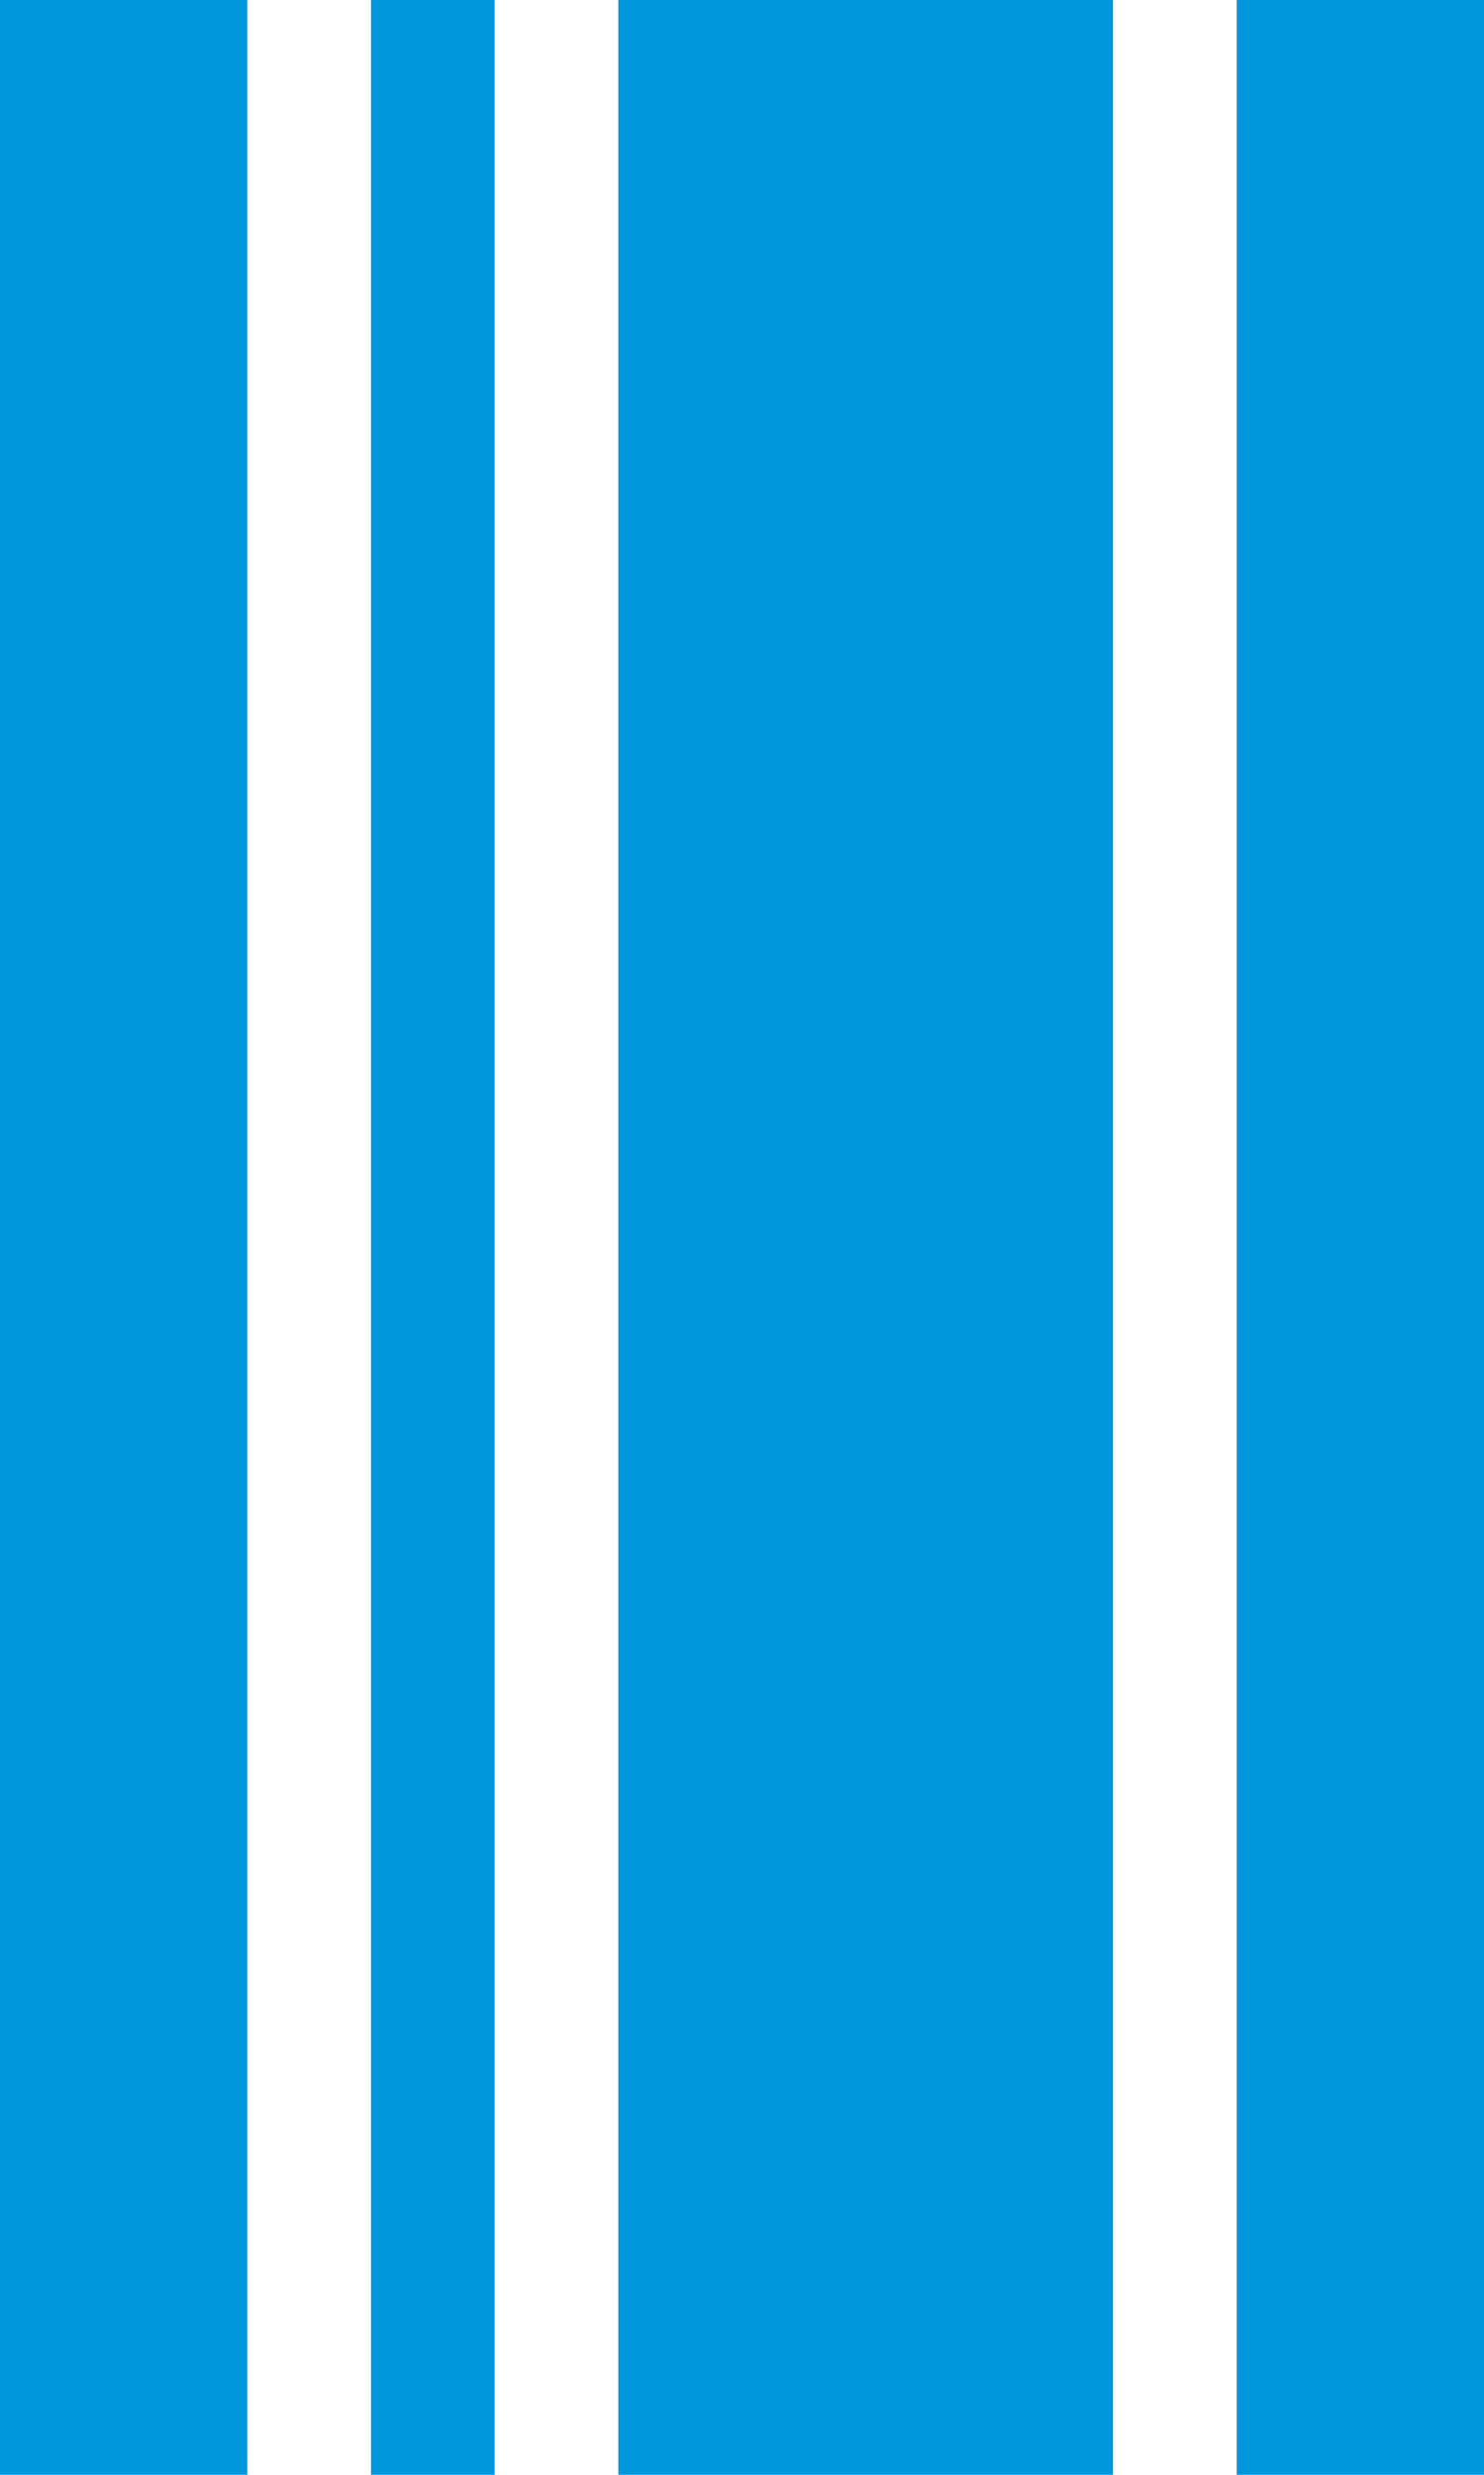
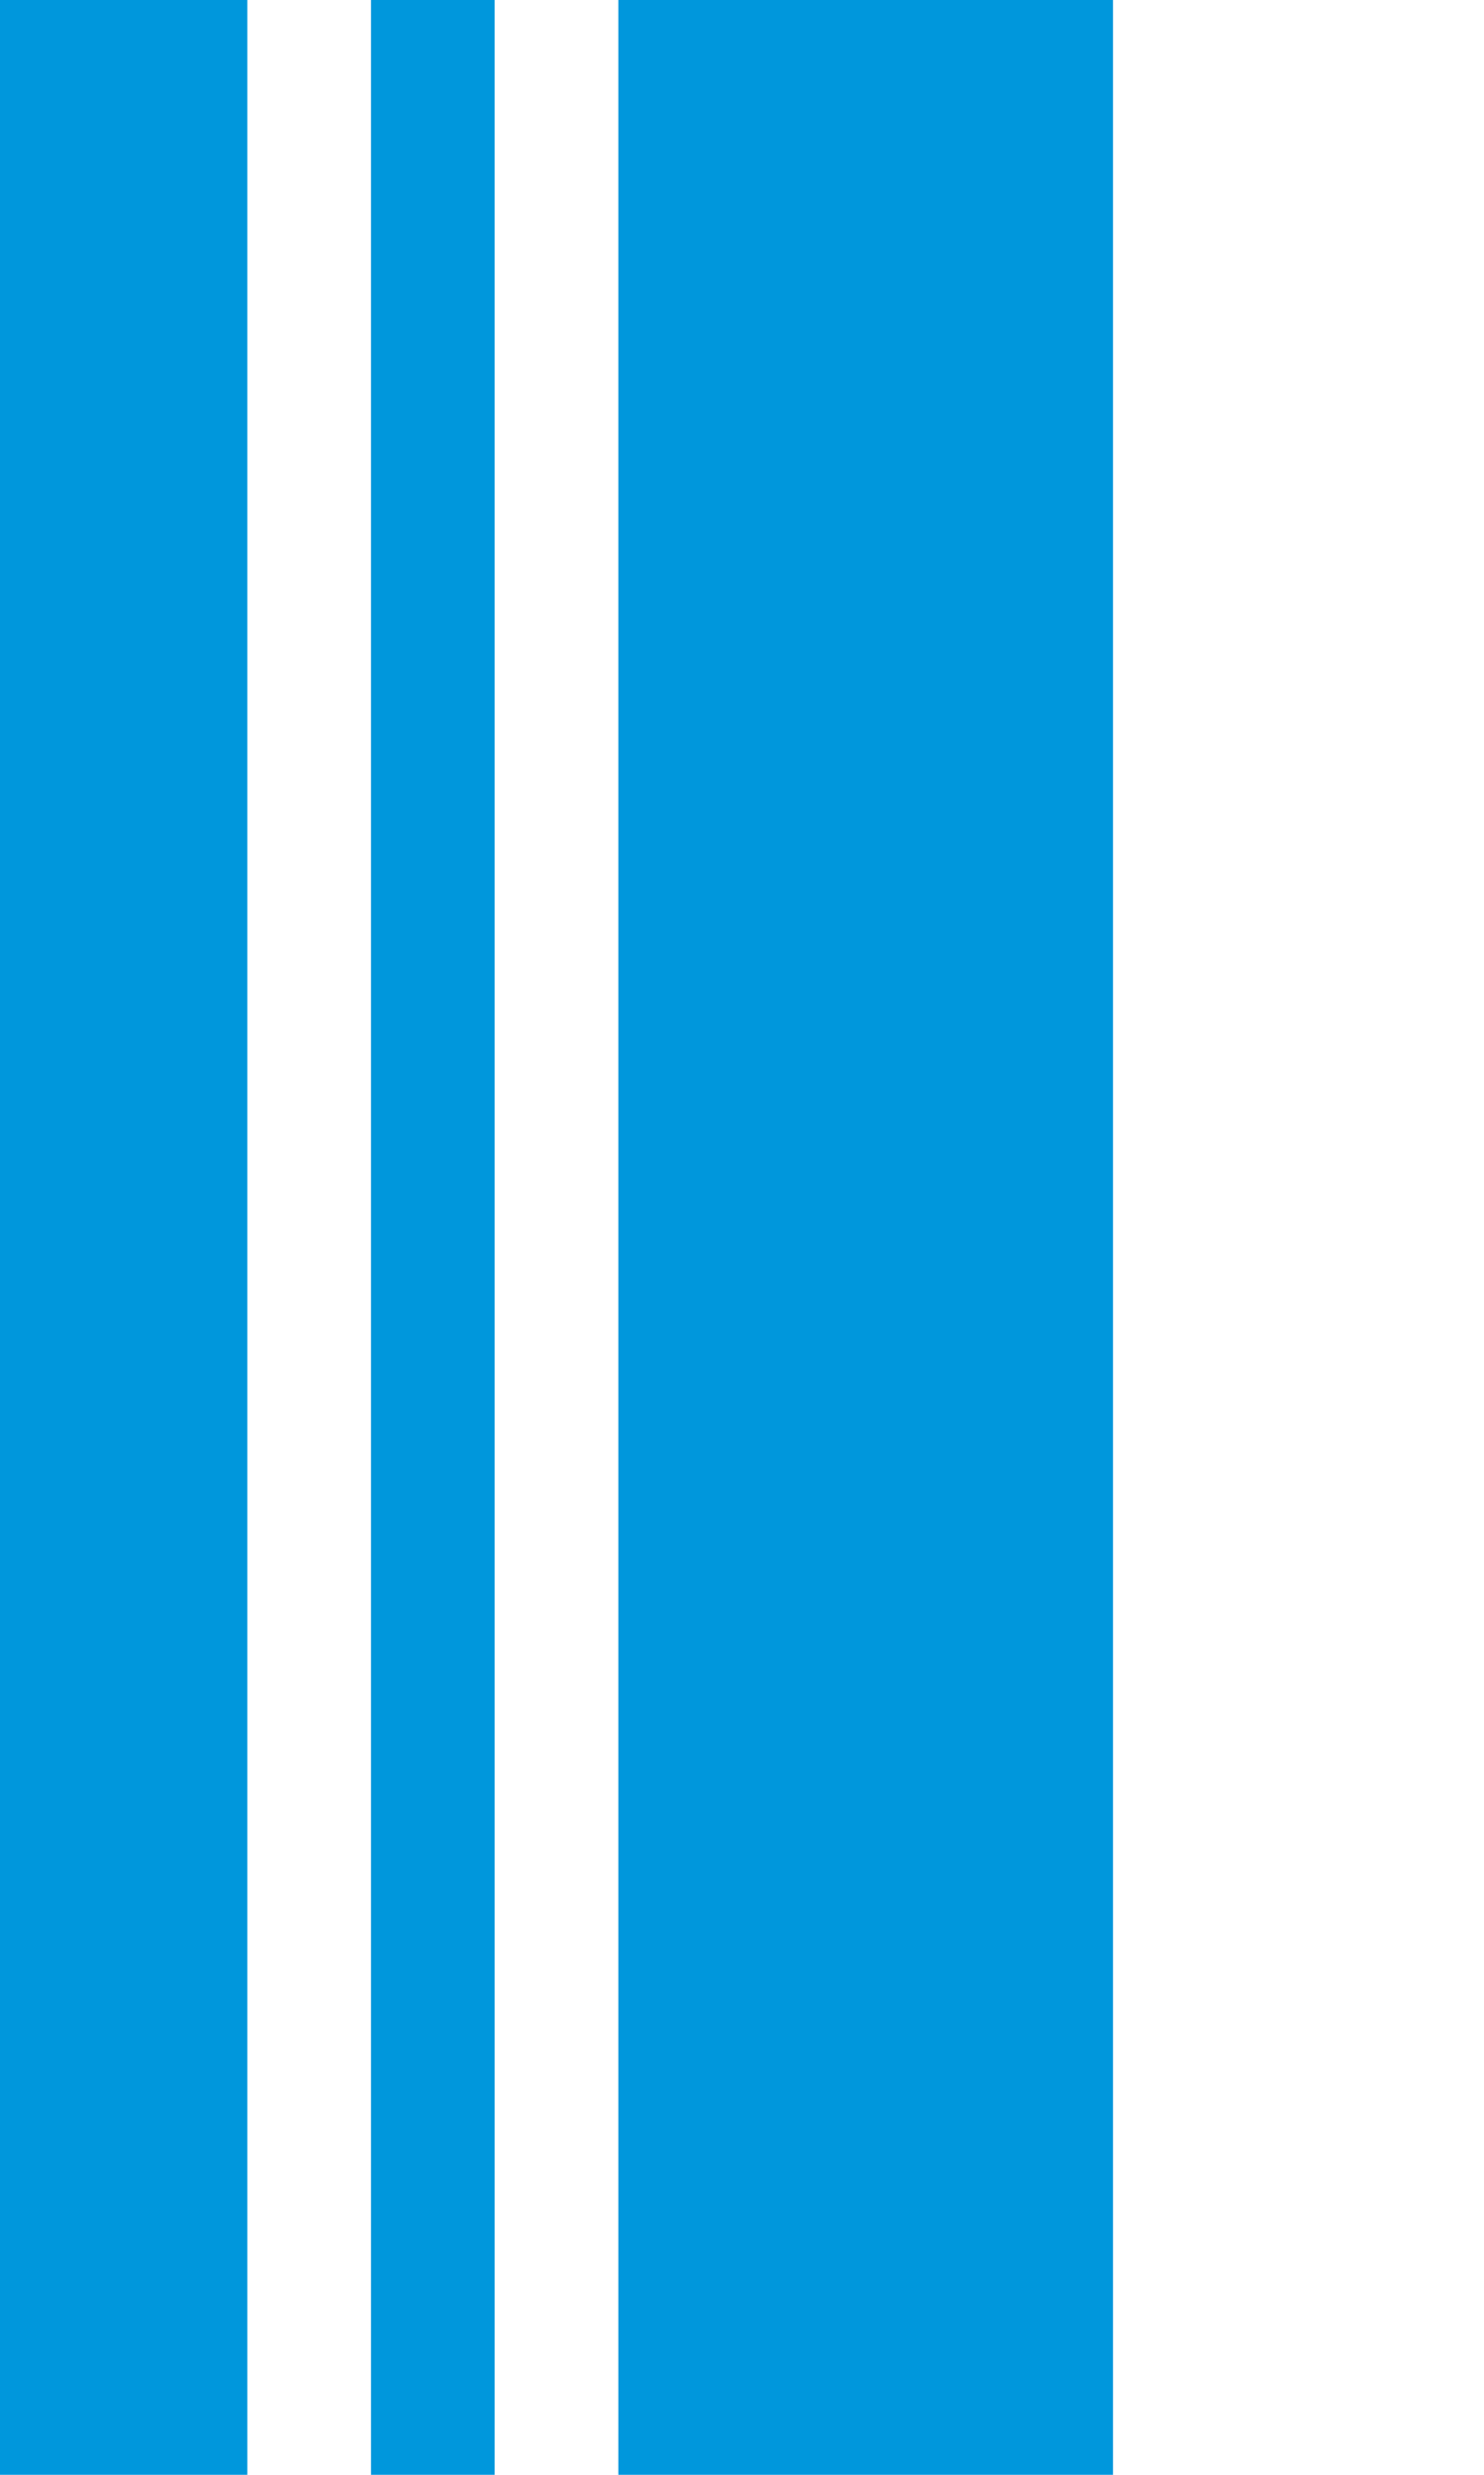
<svg xmlns="http://www.w3.org/2000/svg" width="12" height="20" viewBox="0 0 12 20" fill="none">
-   <rect x="12" y="20" width="2" height="20" transform="rotate(-180 12 20)" fill="#0097DC" />
  <rect x="2" y="20" width="2" height="20" transform="rotate(-180 2 20)" fill="#0097DC" />
  <rect x="9" y="20" width="4" height="20" transform="rotate(-180 9 20)" fill="#0097DC" />
  <rect x="4" y="20" width="1" height="20" transform="rotate(-180 4 20)" fill="#0097DC" />
</svg>